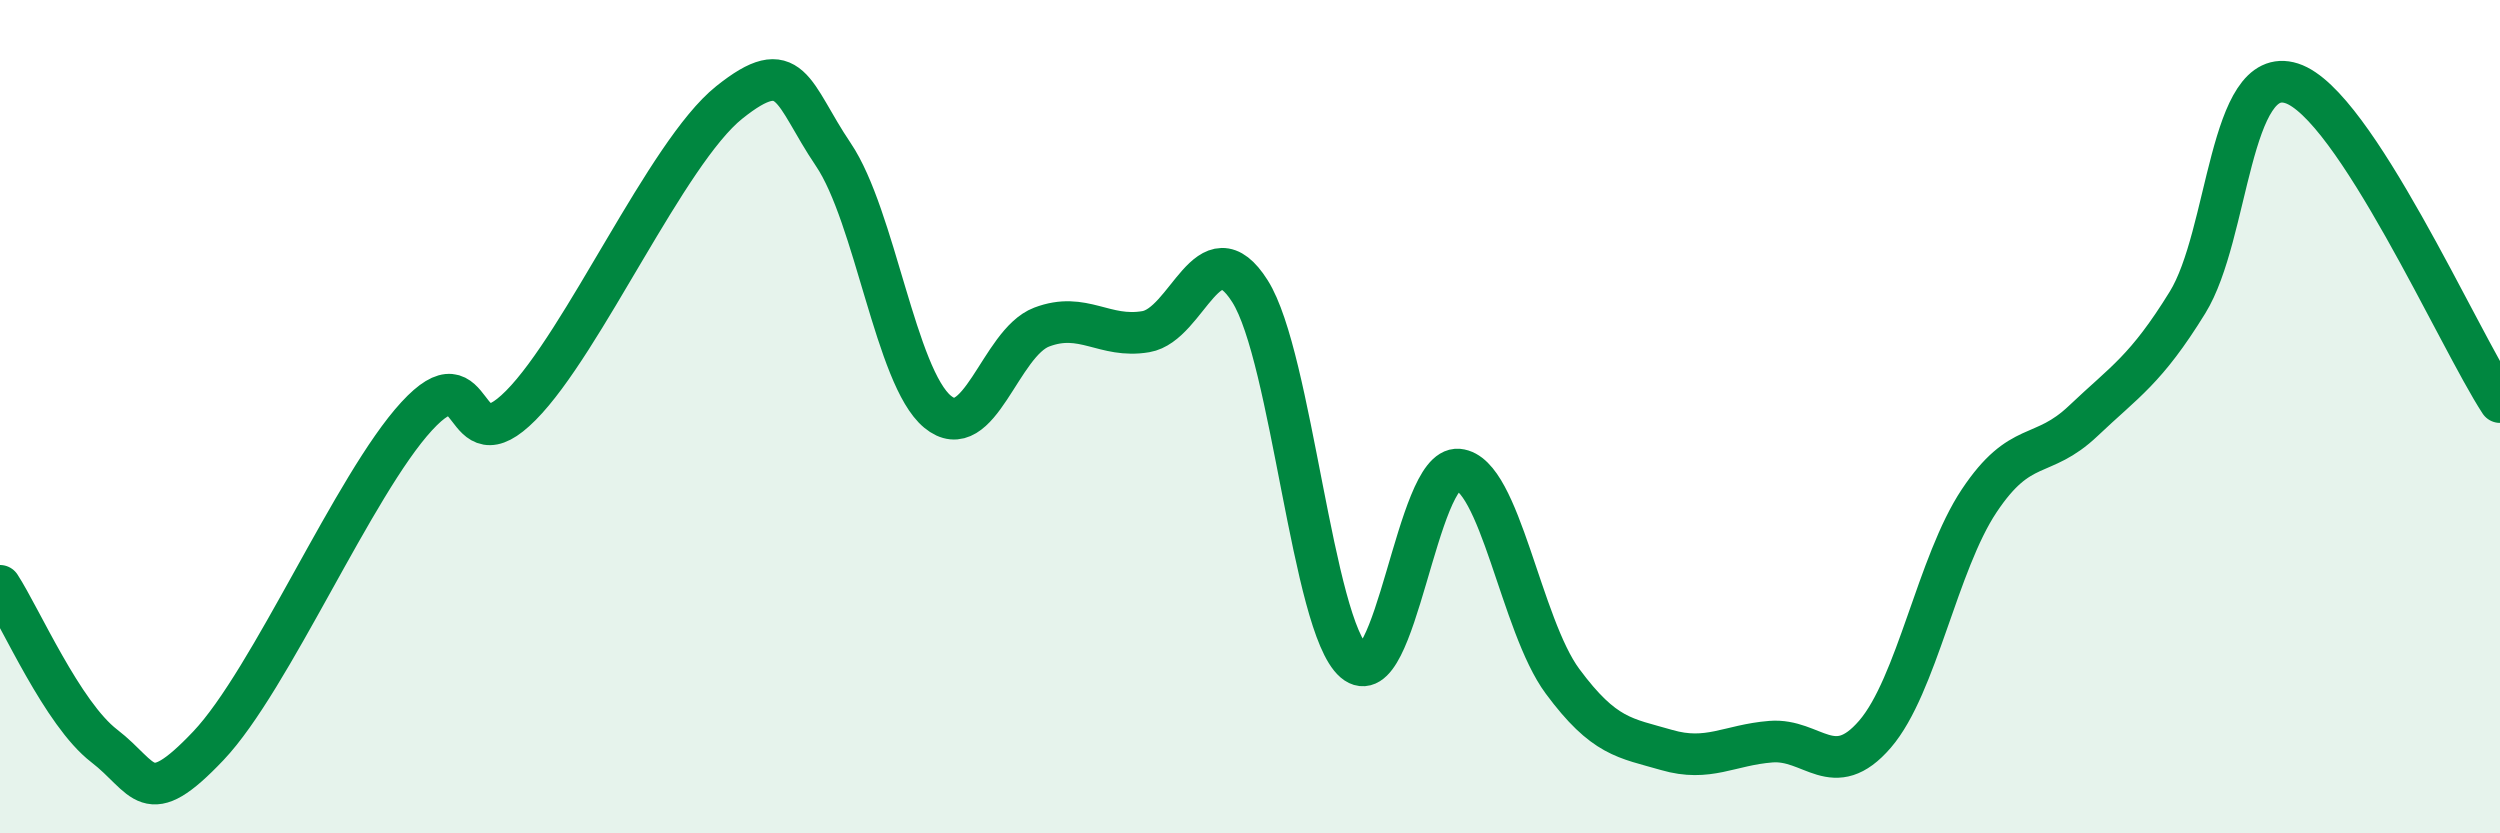
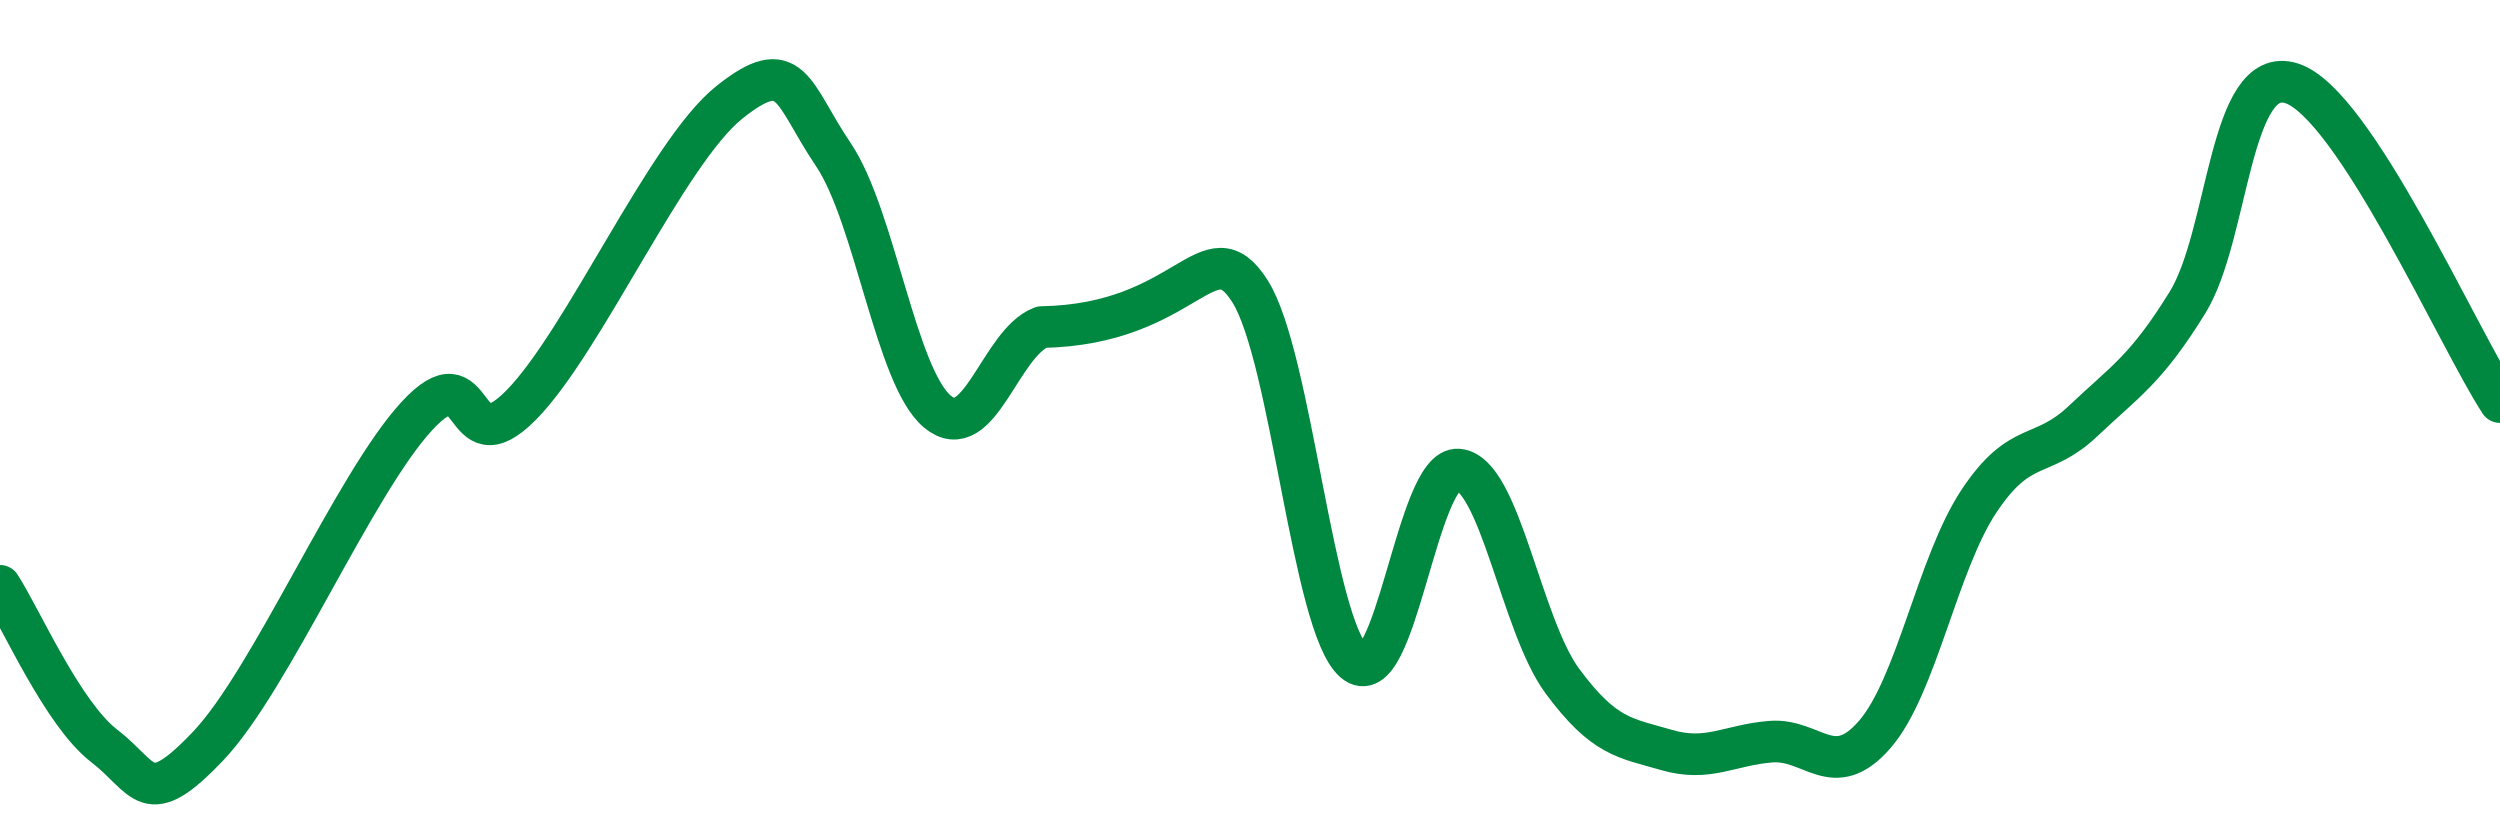
<svg xmlns="http://www.w3.org/2000/svg" width="60" height="20" viewBox="0 0 60 20">
-   <path d="M 0,14.06 C 0.5,14.83 1.5,17.13 2.5,17.9 C 3.5,18.67 3.5,19.48 5,17.9 C 6.5,16.32 8.5,11.62 10,9.99 C 11.5,8.36 11,11.24 12.5,9.73 C 14,8.22 16,3.66 17.5,2.46 C 19,1.26 19,2.23 20,3.71 C 21,5.19 21.5,9.05 22.5,9.88 C 23.5,10.71 24,8.23 25,7.85 C 26,7.47 26.5,8.13 27.5,7.96 C 28.5,7.79 29,5.41 30,6.99 C 31,8.57 31.5,15.02 32.5,15.88 C 33.5,16.74 34,11.18 35,11.27 C 36,11.36 36.5,15 37.5,16.35 C 38.5,17.7 39,17.71 40,18 C 41,18.29 41.5,17.88 42.5,17.8 C 43.5,17.72 44,18.78 45,17.62 C 46,16.46 46.5,13.52 47.5,12.02 C 48.5,10.52 49,11.05 50,10.1 C 51,9.15 51.5,8.88 52.5,7.26 C 53.5,5.64 53.5,1.52 55,2 C 56.5,2.48 59,8.12 60,9.65L60 20L0 20Z" fill="#008740" opacity="0.1" stroke-linecap="round" stroke-linejoin="round" />
-   <path d="M 0,14.06 C 0.5,14.83 1.5,17.13 2.5,17.9 C 3.5,18.67 3.5,19.48 5,17.9 C 6.5,16.32 8.5,11.62 10,9.99 C 11.5,8.36 11,11.24 12.5,9.73 C 14,8.22 16,3.66 17.5,2.46 C 19,1.26 19,2.23 20,3.71 C 21,5.19 21.5,9.05 22.5,9.88 C 23.5,10.71 24,8.23 25,7.85 C 26,7.47 26.5,8.13 27.5,7.96 C 28.5,7.79 29,5.41 30,6.99 C 31,8.57 31.5,15.02 32.5,15.88 C 33.5,16.74 34,11.18 35,11.27 C 36,11.36 36.5,15 37.5,16.35 C 38.5,17.7 39,17.71 40,18 C 41,18.29 41.5,17.88 42.5,17.8 C 43.5,17.72 44,18.78 45,17.62 C 46,16.46 46.5,13.52 47.5,12.02 C 48.5,10.52 49,11.05 50,10.1 C 51,9.15 51.5,8.88 52.5,7.26 C 53.5,5.64 53.5,1.52 55,2 C 56.5,2.48 59,8.12 60,9.65" stroke="#008740" stroke-width="1" fill="none" stroke-linecap="round" stroke-linejoin="round" />
+   <path d="M 0,14.06 C 0.5,14.83 1.5,17.13 2.5,17.9 C 3.5,18.67 3.5,19.48 5,17.9 C 6.5,16.32 8.5,11.62 10,9.99 C 11.5,8.36 11,11.24 12.5,9.73 C 14,8.22 16,3.66 17.5,2.46 C 19,1.26 19,2.23 20,3.71 C 21,5.19 21.5,9.05 22.5,9.88 C 23.5,10.71 24,8.23 25,7.85 C 28.5,7.79 29,5.41 30,6.99 C 31,8.57 31.5,15.02 32.5,15.88 C 33.5,16.74 34,11.18 35,11.27 C 36,11.36 36.5,15 37.5,16.35 C 38.5,17.7 39,17.71 40,18 C 41,18.29 41.5,17.88 42.5,17.8 C 43.5,17.72 44,18.78 45,17.62 C 46,16.46 46.5,13.52 47.5,12.02 C 48.5,10.52 49,11.05 50,10.1 C 51,9.15 51.5,8.88 52.5,7.26 C 53.5,5.64 53.5,1.52 55,2 C 56.5,2.48 59,8.12 60,9.65" stroke="#008740" stroke-width="1" fill="none" stroke-linecap="round" stroke-linejoin="round" />
</svg>